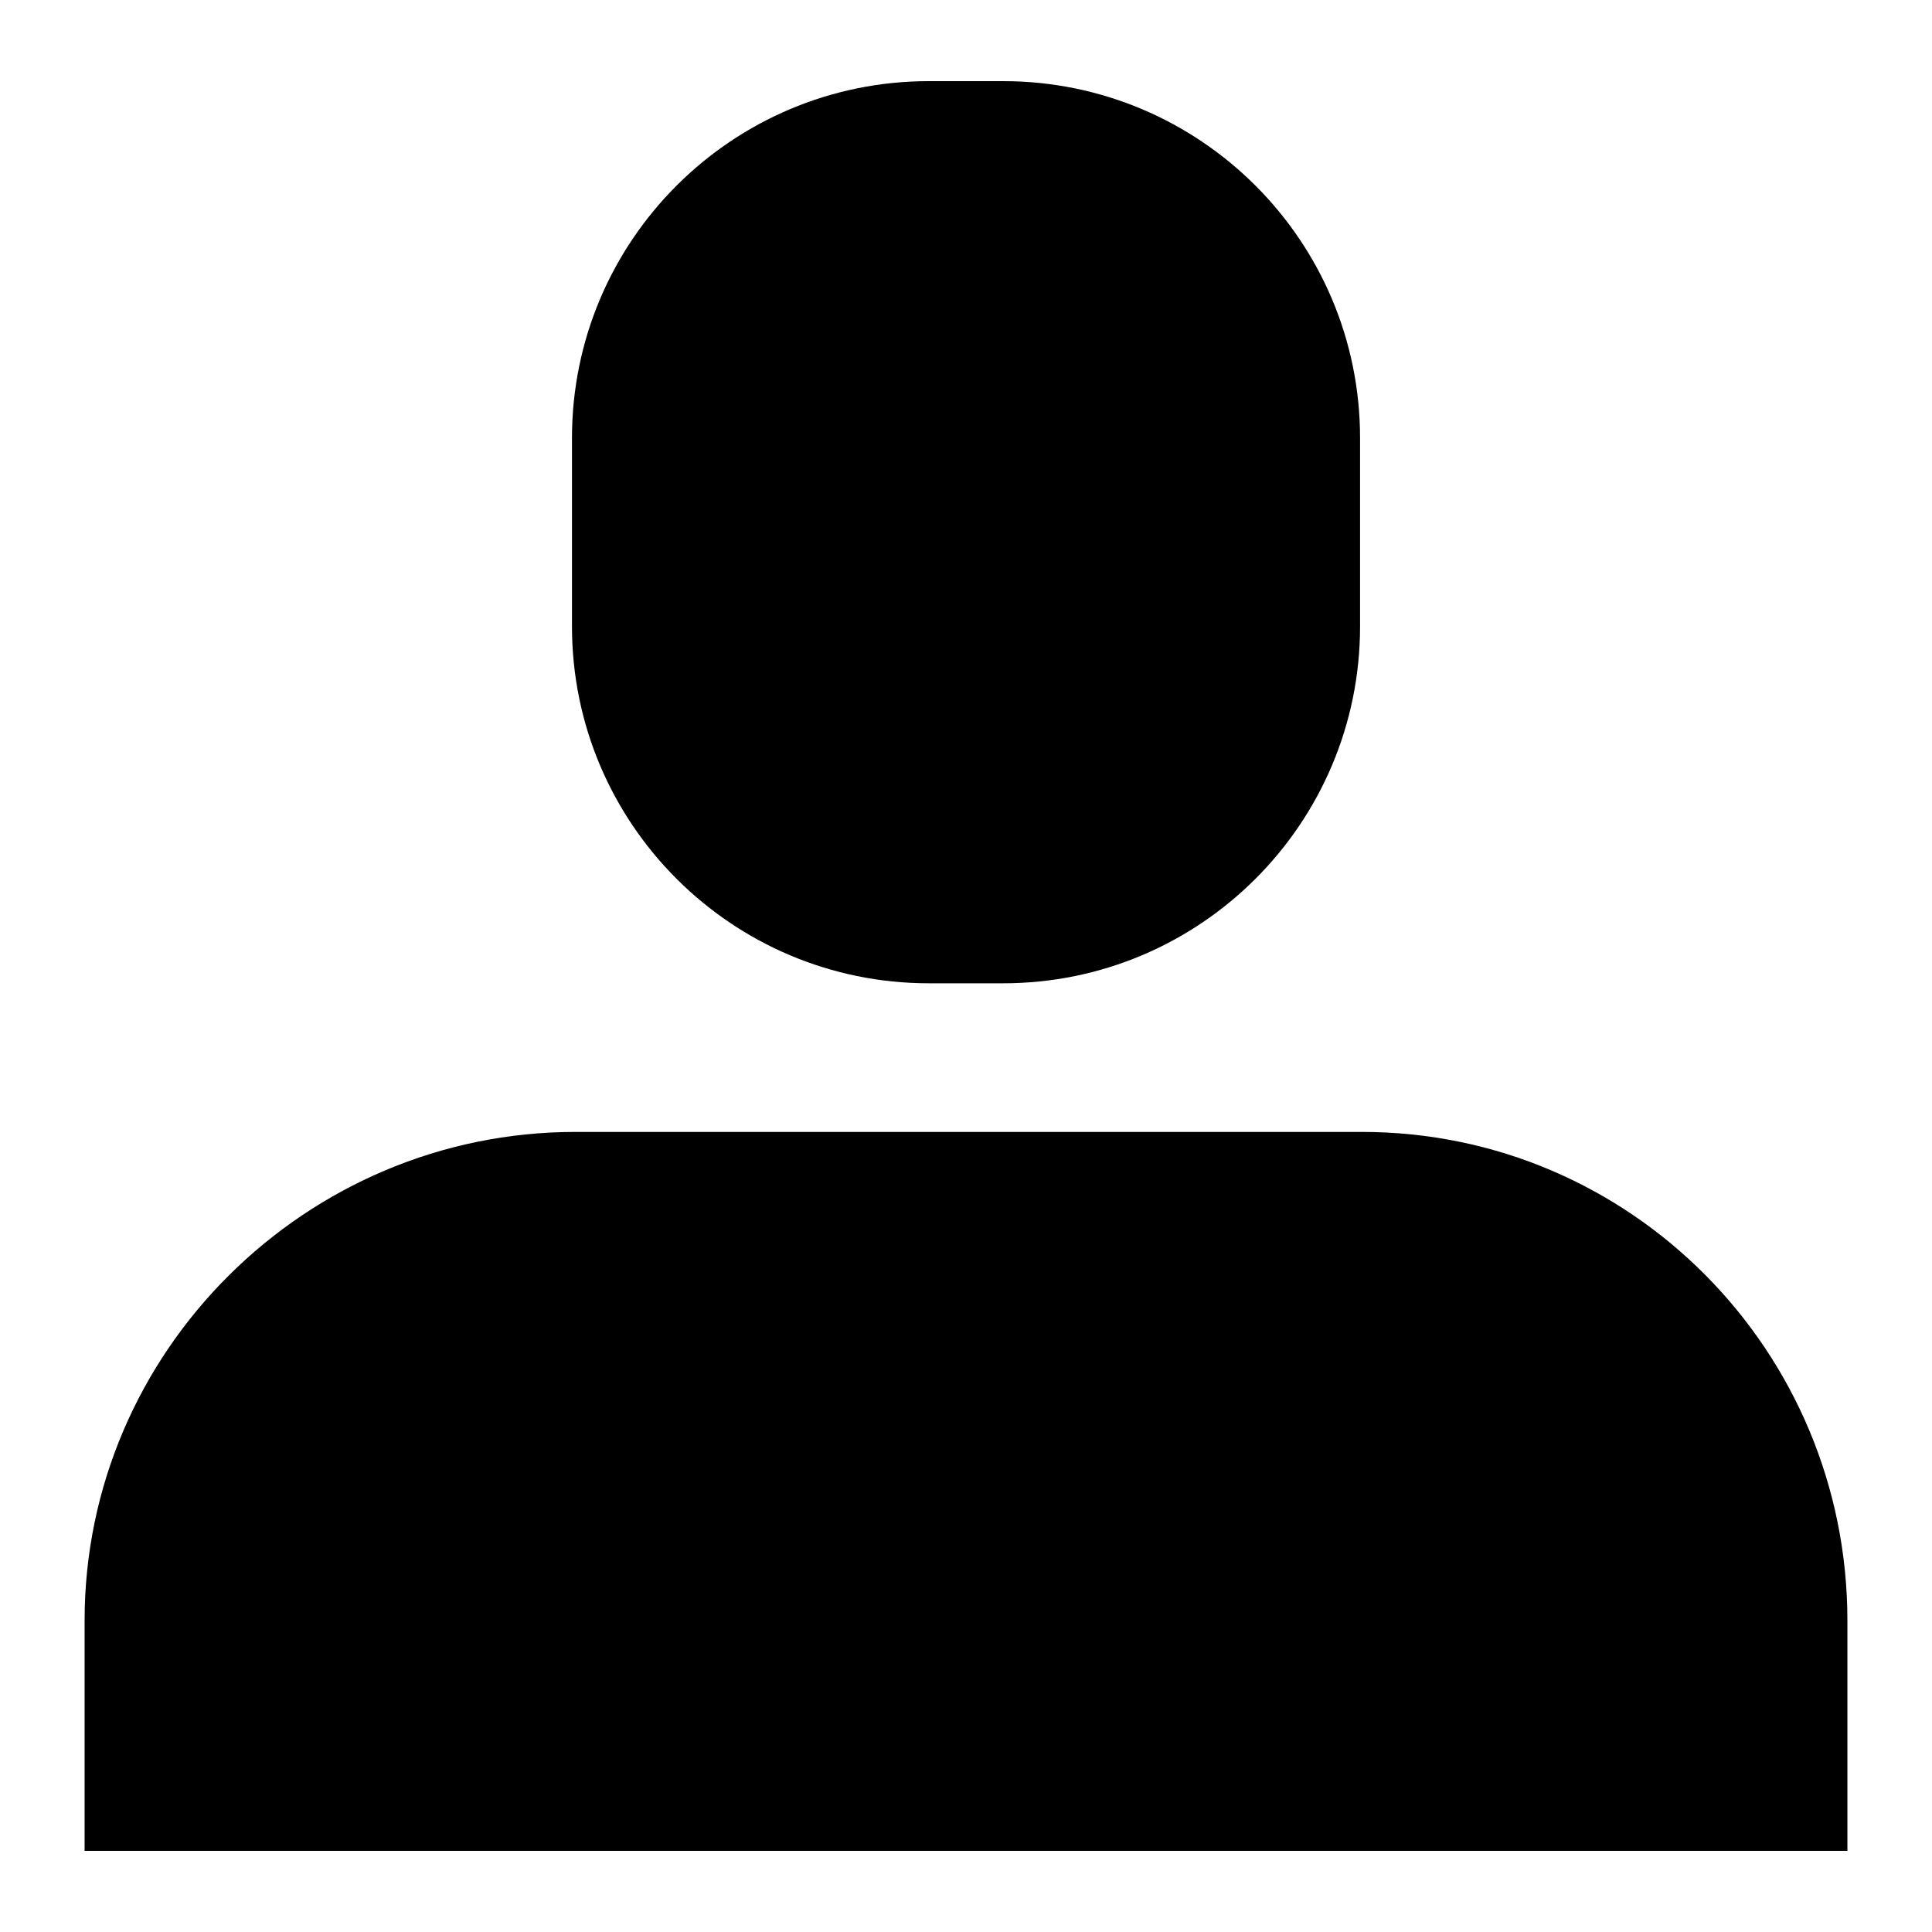
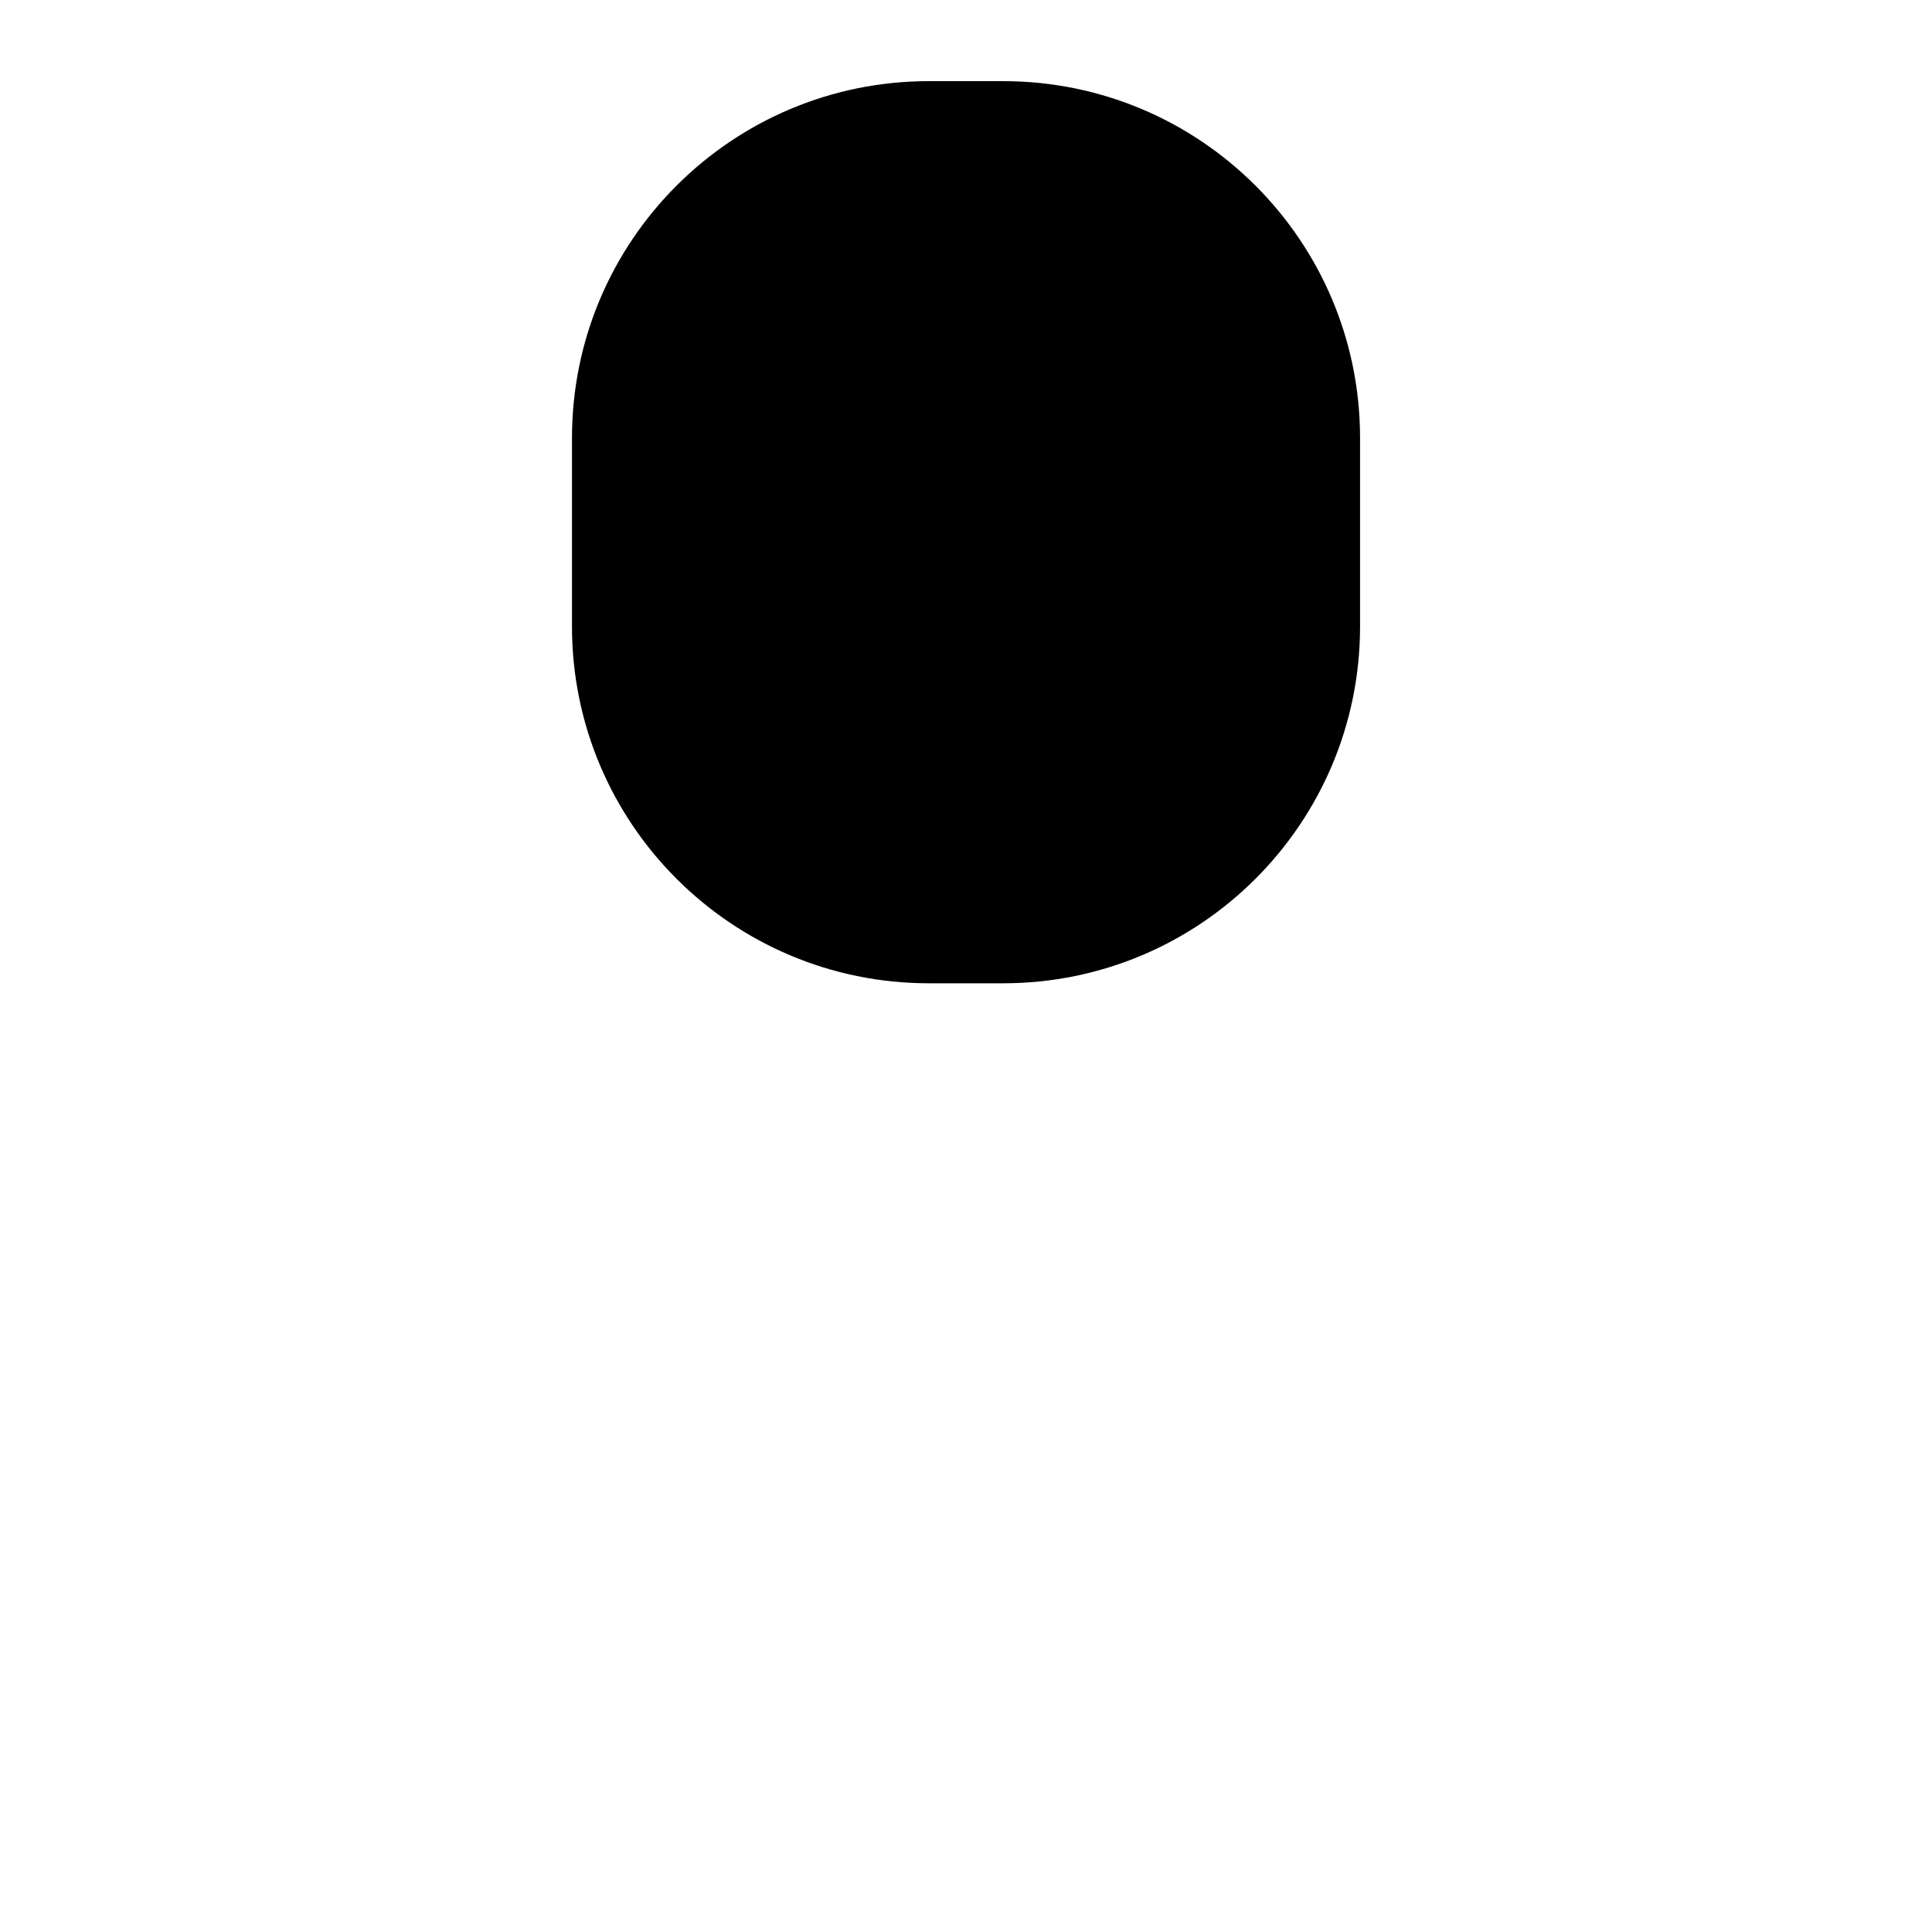
<svg xmlns="http://www.w3.org/2000/svg" fill="#000000" width="800px" height="800px" version="1.1" viewBox="144 144 512 512">
  <g>
-     <path d="m633.58 634.5v-61.039c0-71.363-57.328-129.49-128.69-129.49h-208.4c-71.363 0-130.07 58.129-130.07 129.49v61.039z" />
    <path d="m504.43 310c0 52.234-42.348 94.582-94.586 94.582h-19.684c-52.238 0-94.582-42.348-94.582-94.582v-49.91c0-52.242 42.344-94.586 94.582-94.586h19.684c52.238 0 94.586 42.344 94.586 94.582z" />
  </g>
</svg>